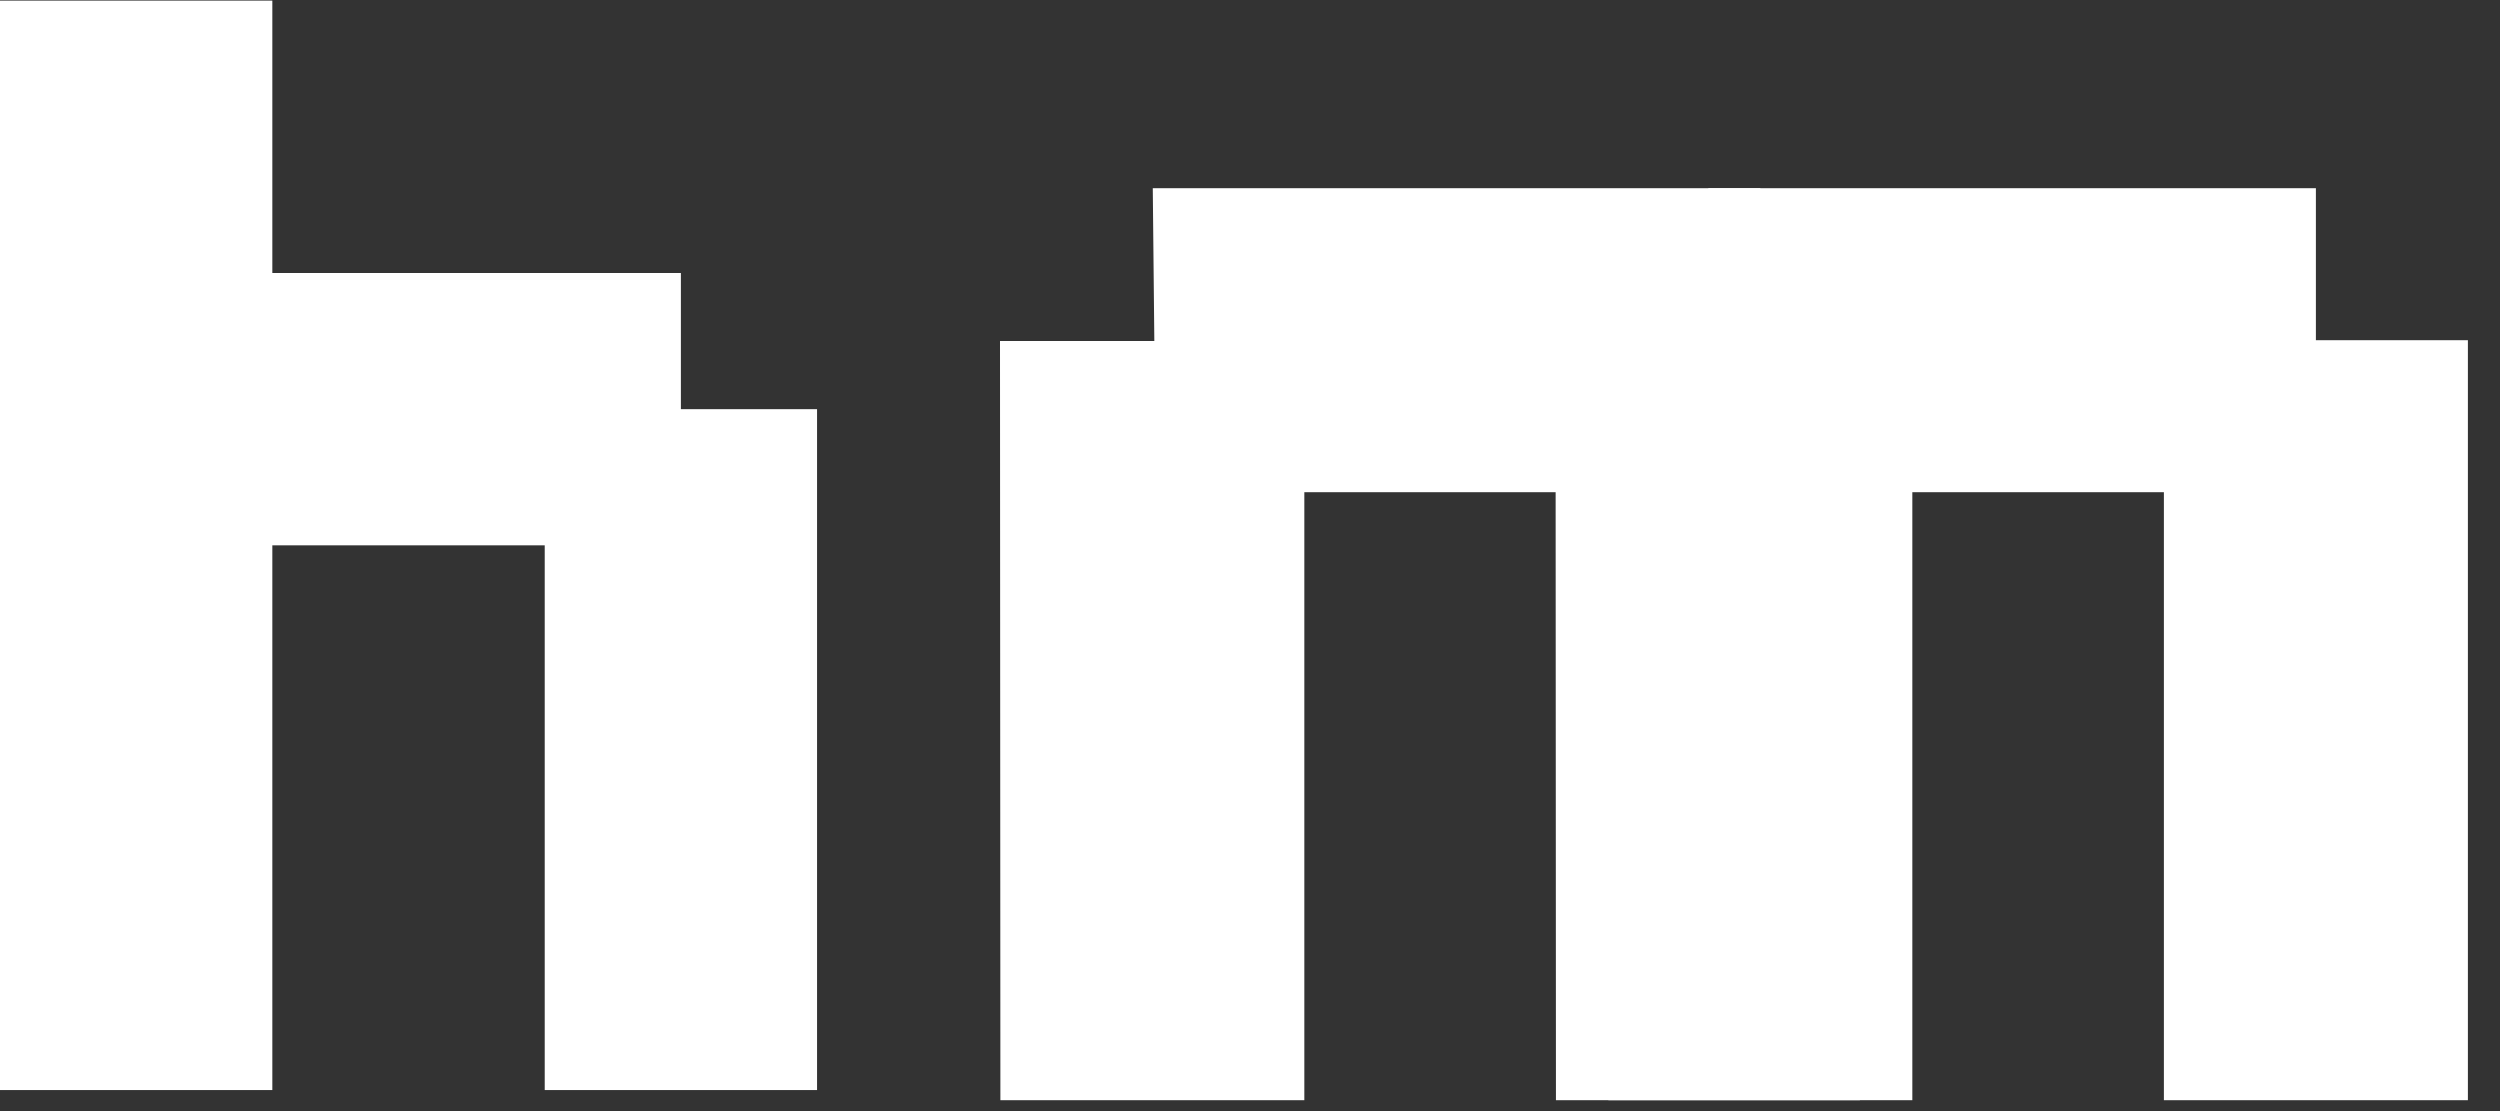
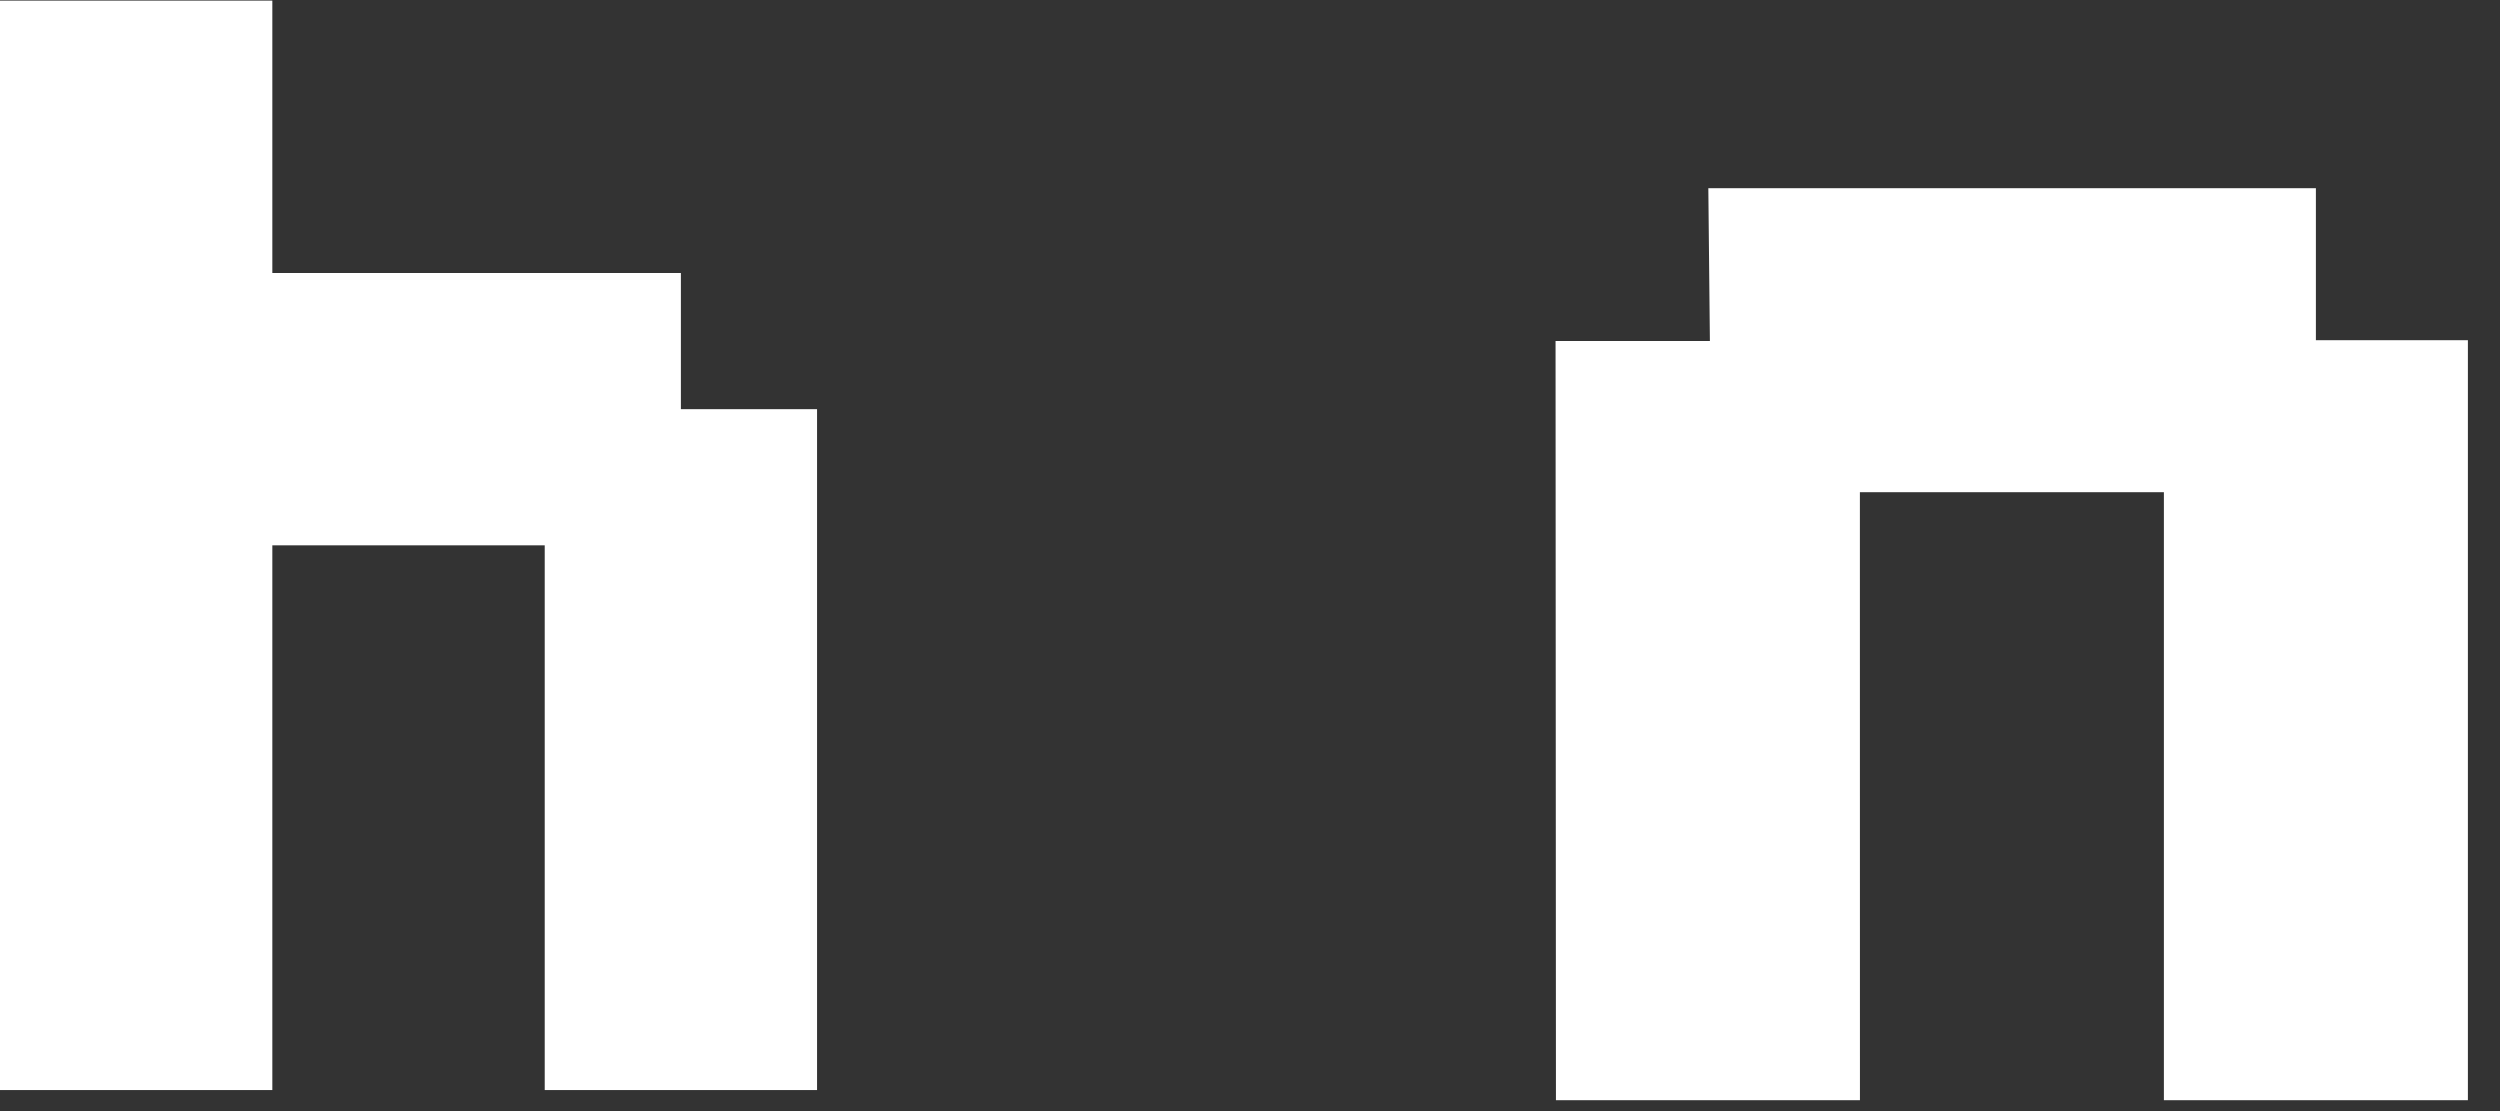
<svg xmlns="http://www.w3.org/2000/svg" width="45" height="20" viewBox="0 0 45 20" fill="none">
  <rect x="0" y="0" width="45" height="20" fill="#333333" stroke="none" />
  <path d="M12.256 7.365H14.707V19.621H9.805V9.816H4.902V19.621H0V0.011H4.902V4.914H12.256V7.365Z" fill="white" />
-   <path d="M23.479 19.803L18.007 19.803L18 6.138L20.778 6.138L20.75 3.388L31.686 3.388L31.686 6.124L34.422 6.124L34.422 19.803L28.95 19.803L28.95 8.86L23.478 8.86L23.478 19.803L23.479 19.803Z" fill="white" />
-   <path d="M33.479 19.803L28.007 19.803L28 6.138L30.778 6.138L30.75 3.388L41.686 3.388L41.686 6.124L44.422 6.124L44.422 19.803L38.95 19.803L38.95 8.86L33.478 8.86L33.478 19.803L33.479 19.803Z" fill="white" />
+   <path d="M33.479 19.803L28.007 19.803L28 6.138L30.778 6.138L30.75 3.388L41.686 3.388L41.686 6.124L44.422 6.124L44.422 19.803L38.95 19.803L38.95 8.86L33.478 8.86L33.479 19.803Z" fill="white" />
</svg>